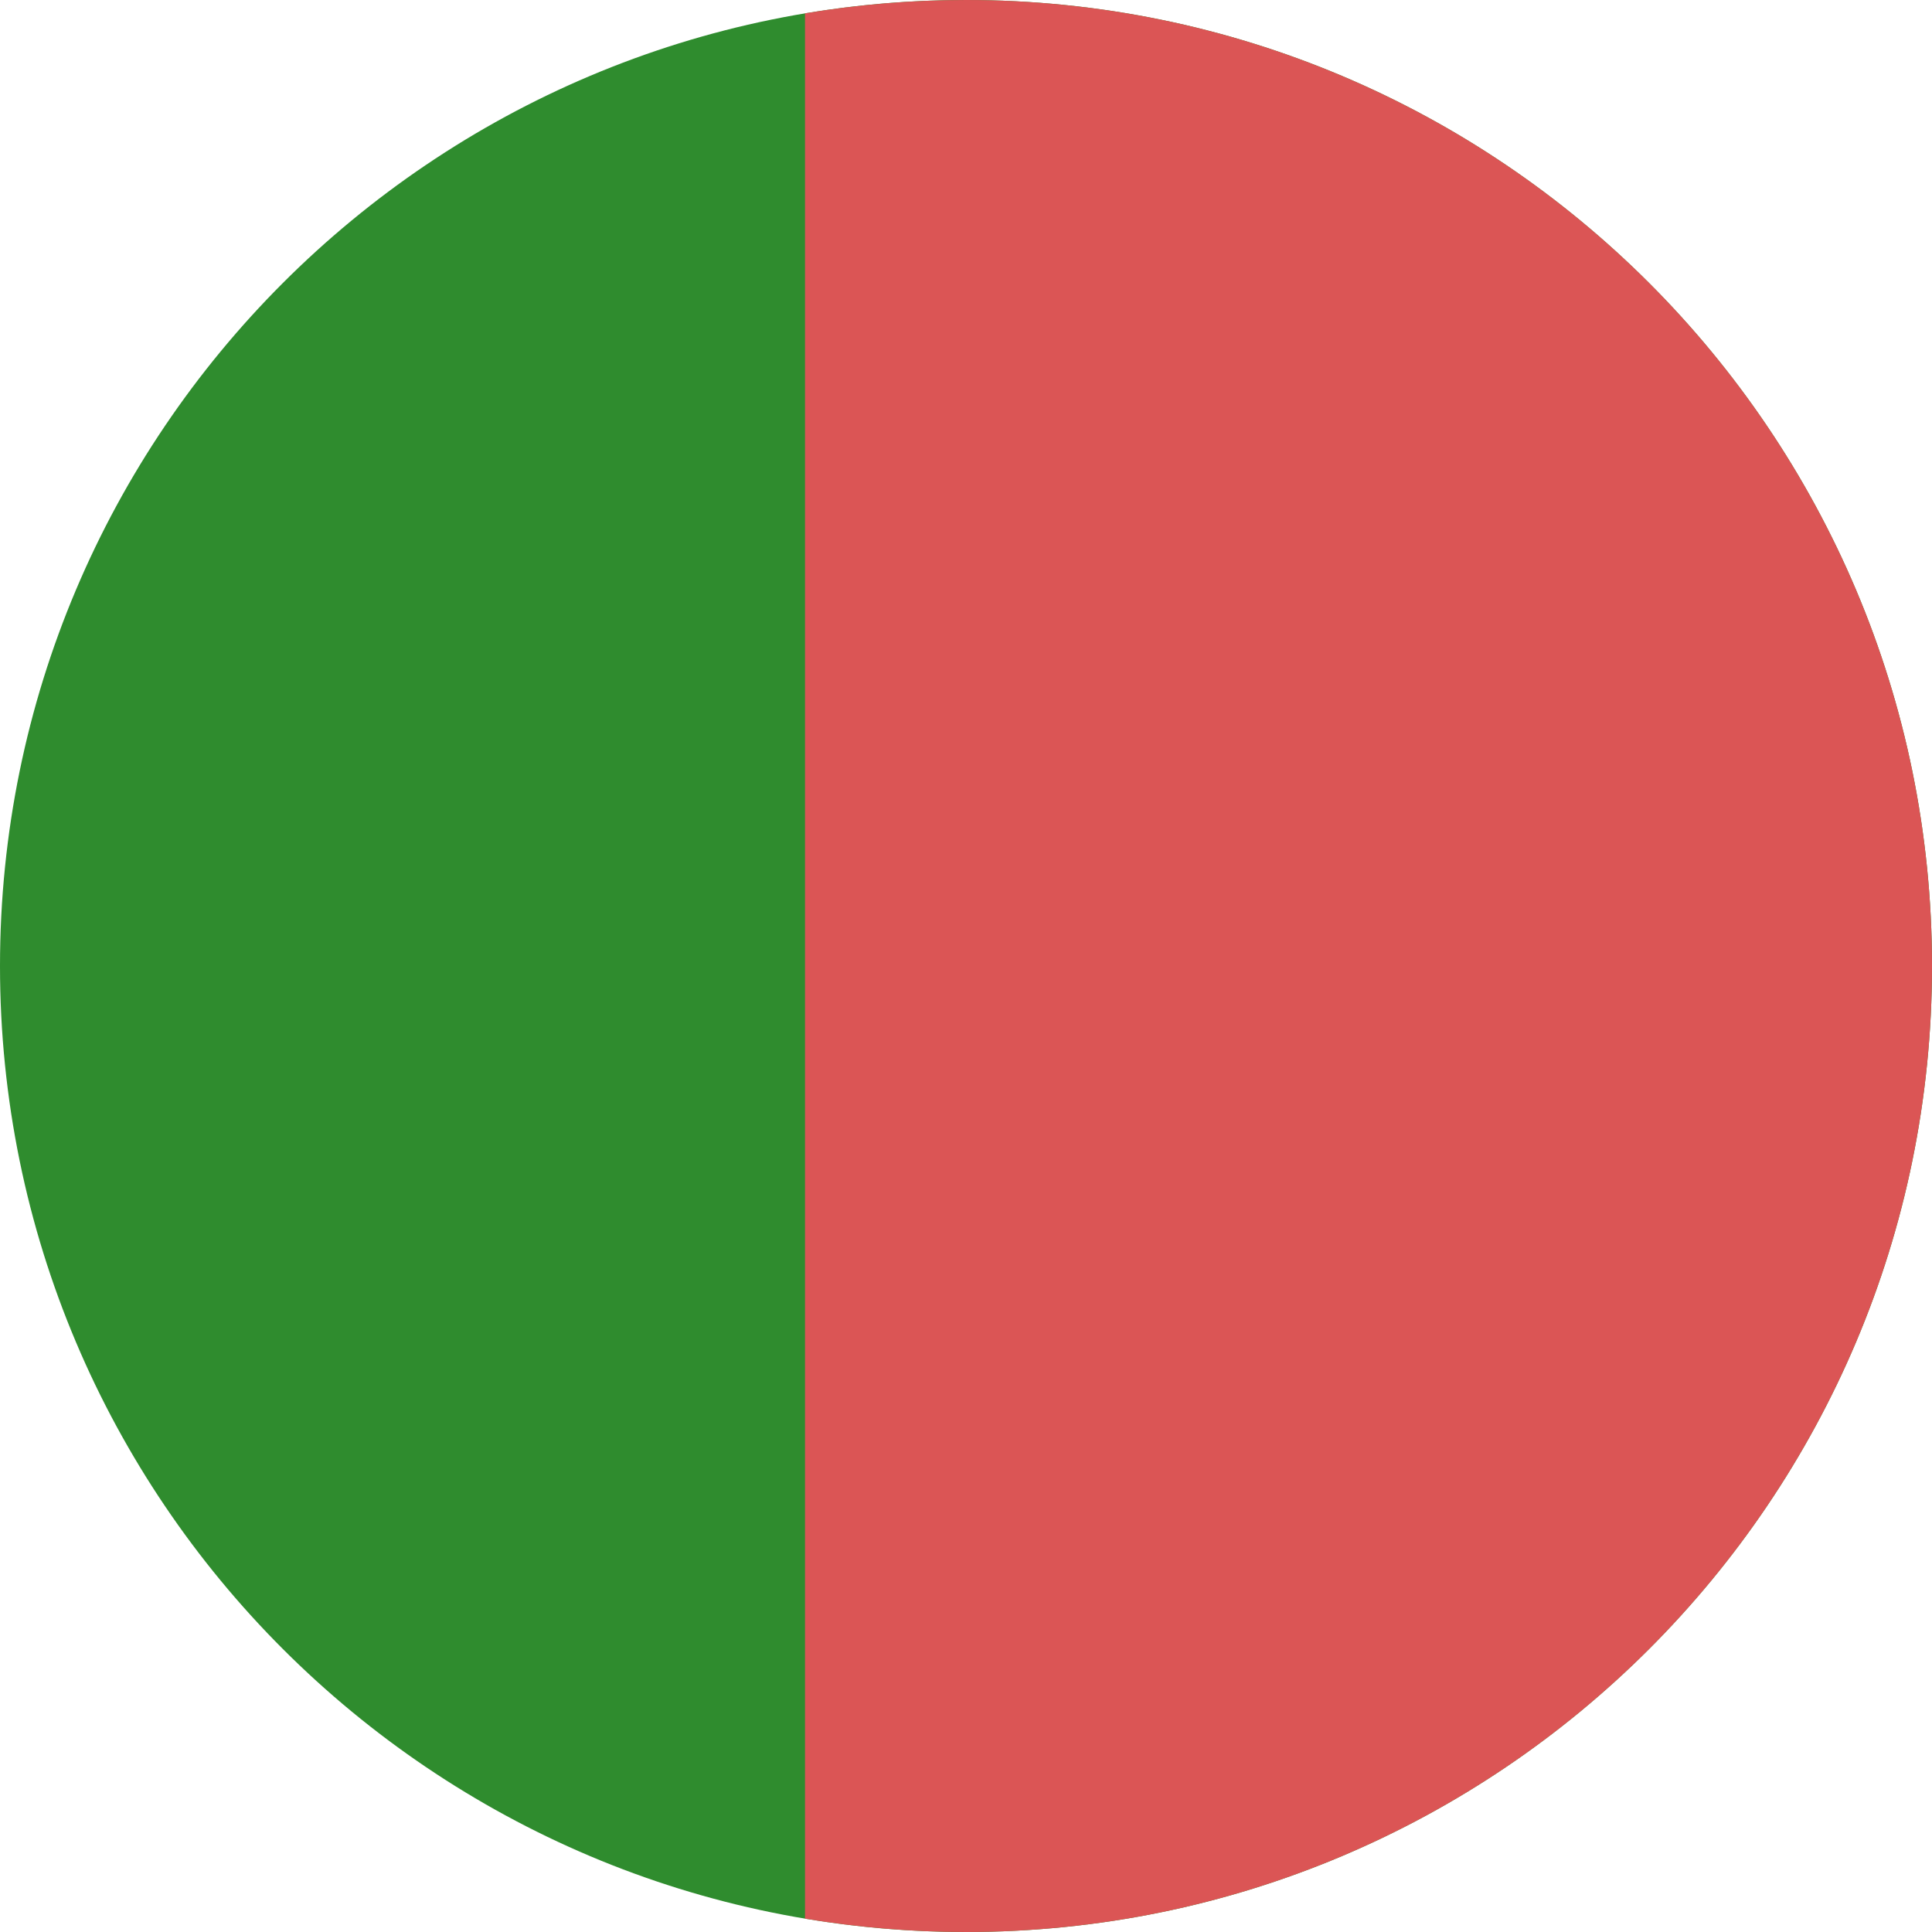
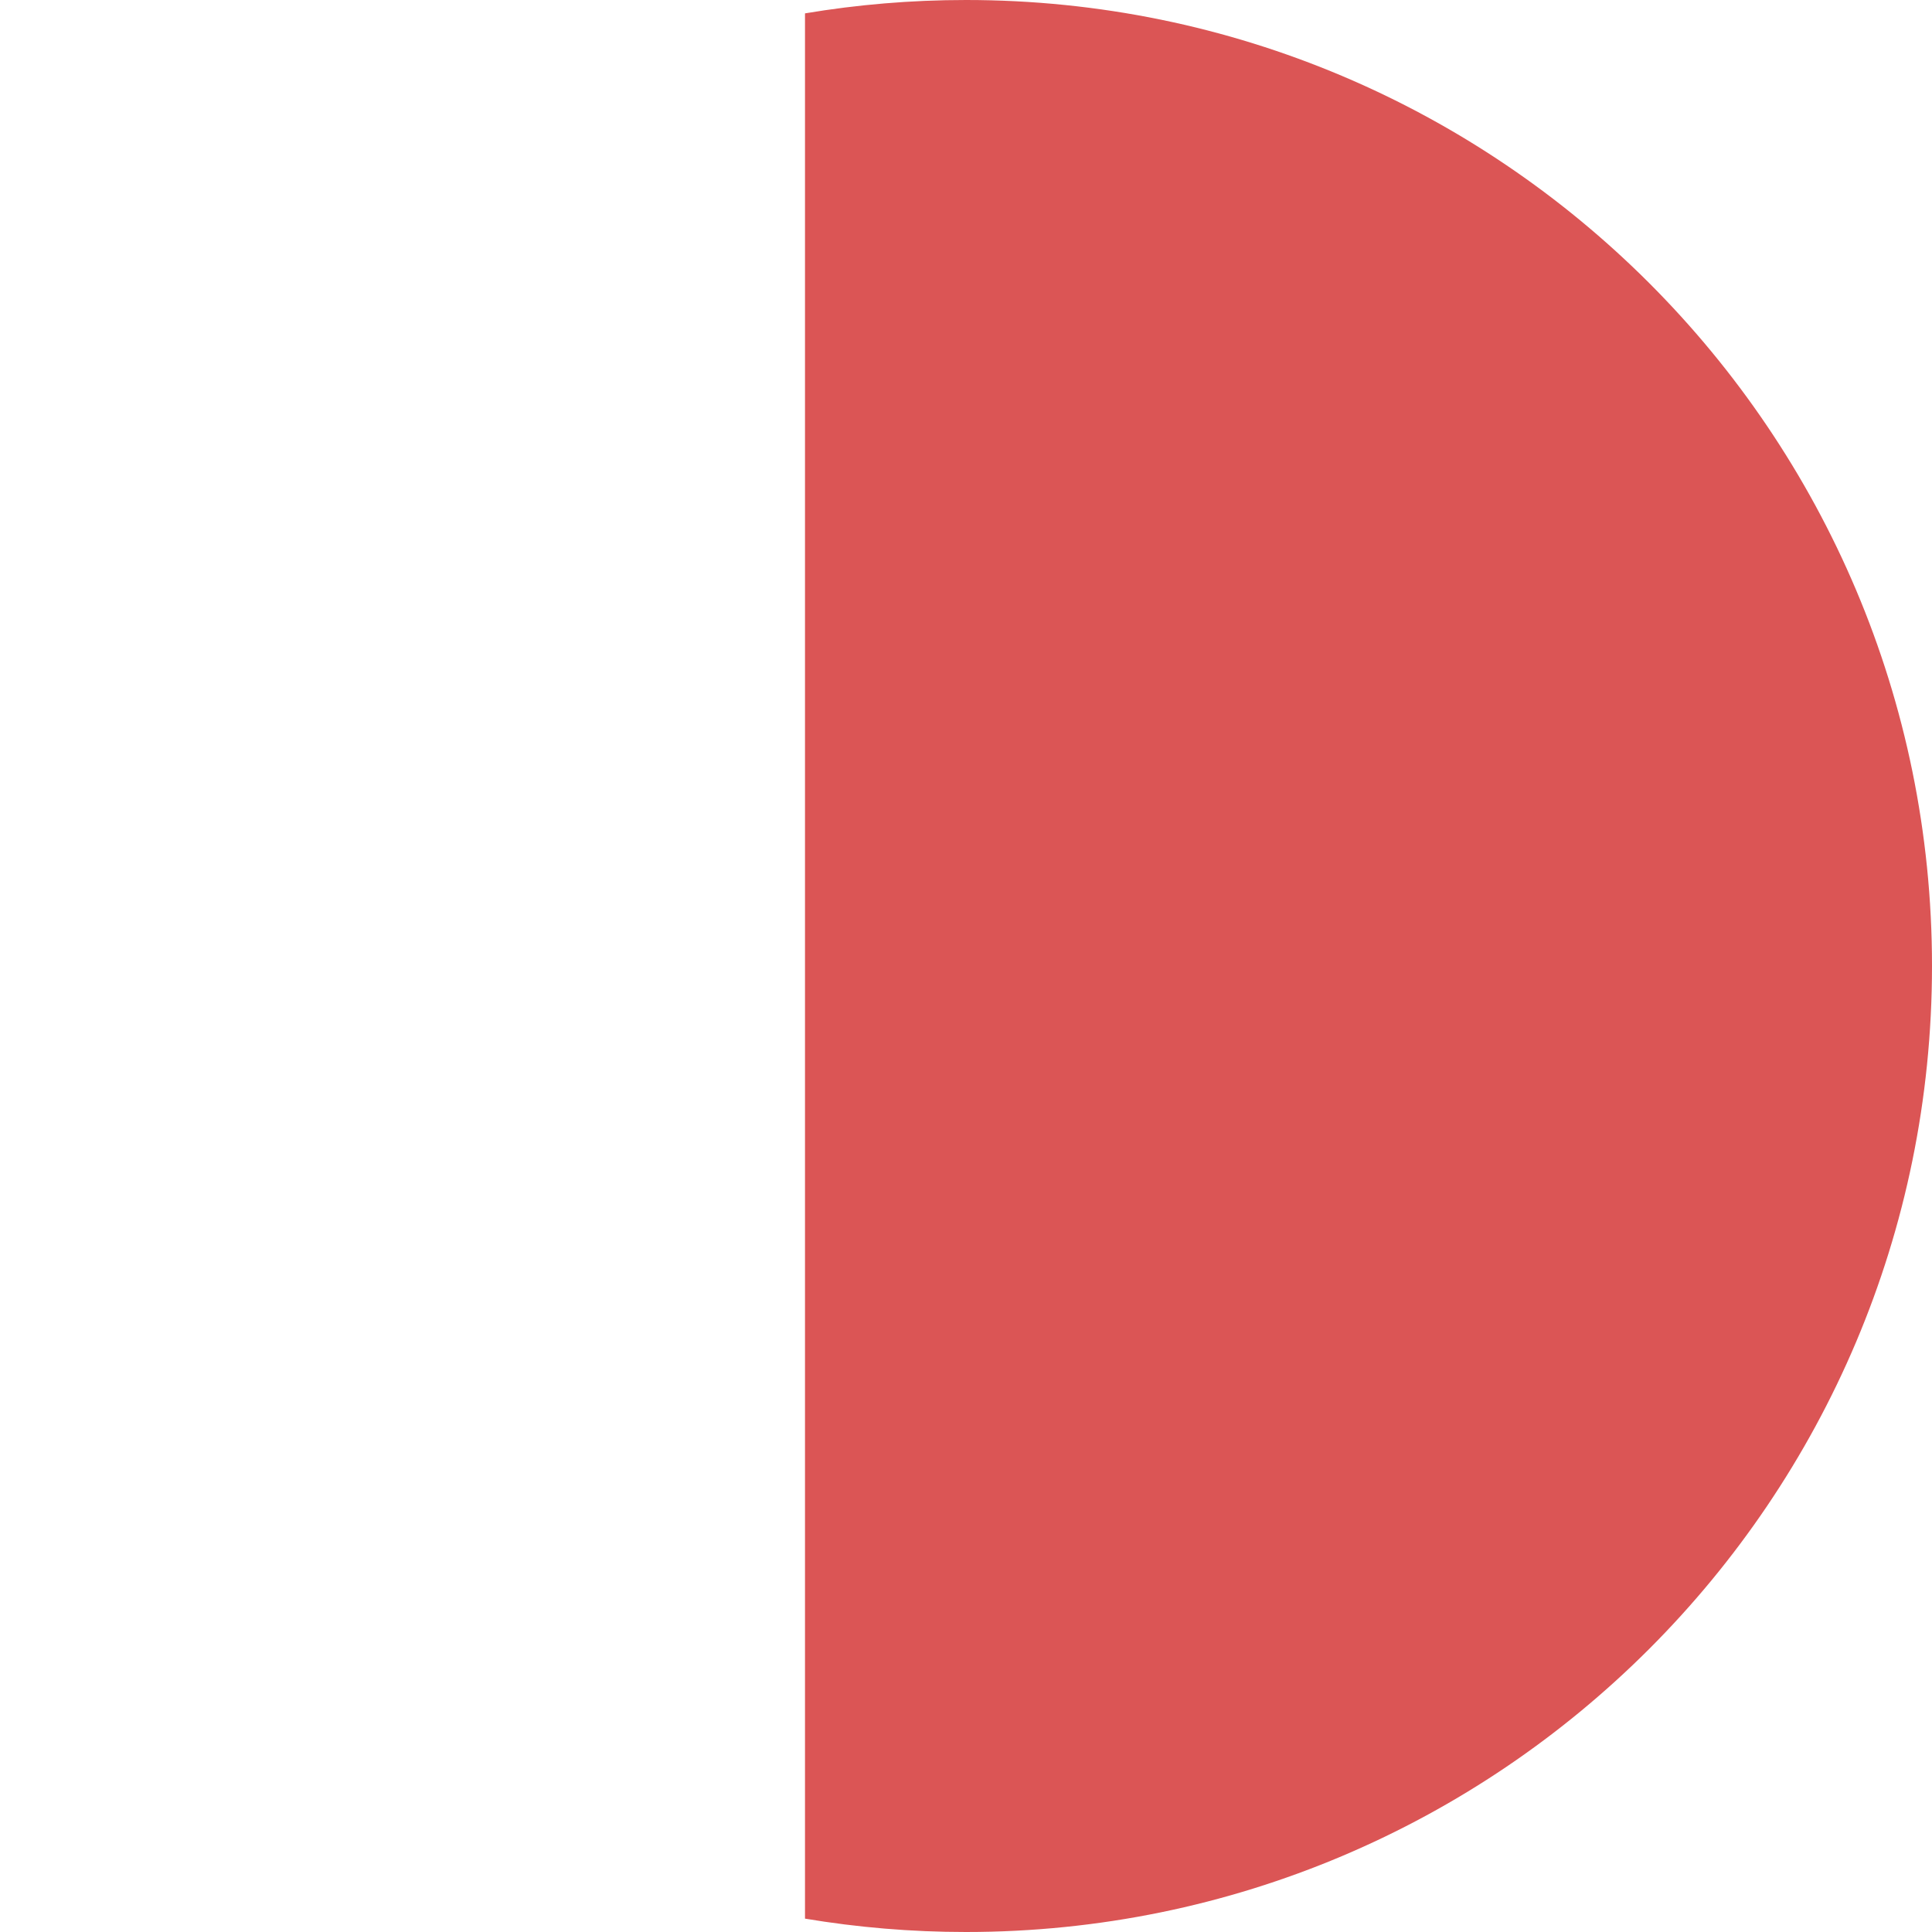
<svg xmlns="http://www.w3.org/2000/svg" width="48" height="48" viewBox="0 0 48 48" fill="none">
-   <path fill-rule="evenodd" clip-rule="evenodd" d="M24 48C37.255 48 48 37.255 48 24C48 10.745 37.255 0 24 0C10.745 0 0 10.745 0 24C0 37.255 10.745 48 24 48Z" fill="#2F8C2E" />
  <path fill-rule="evenodd" clip-rule="evenodd" d="M20 47.668C21.301 47.886 22.637 48 24 48C37.255 48 48 37.255 48 24C48 10.745 37.255 0 24 0C22.637 0 21.301 0.114 20 0.332V47.668Z" fill="#DB5555" />
</svg>